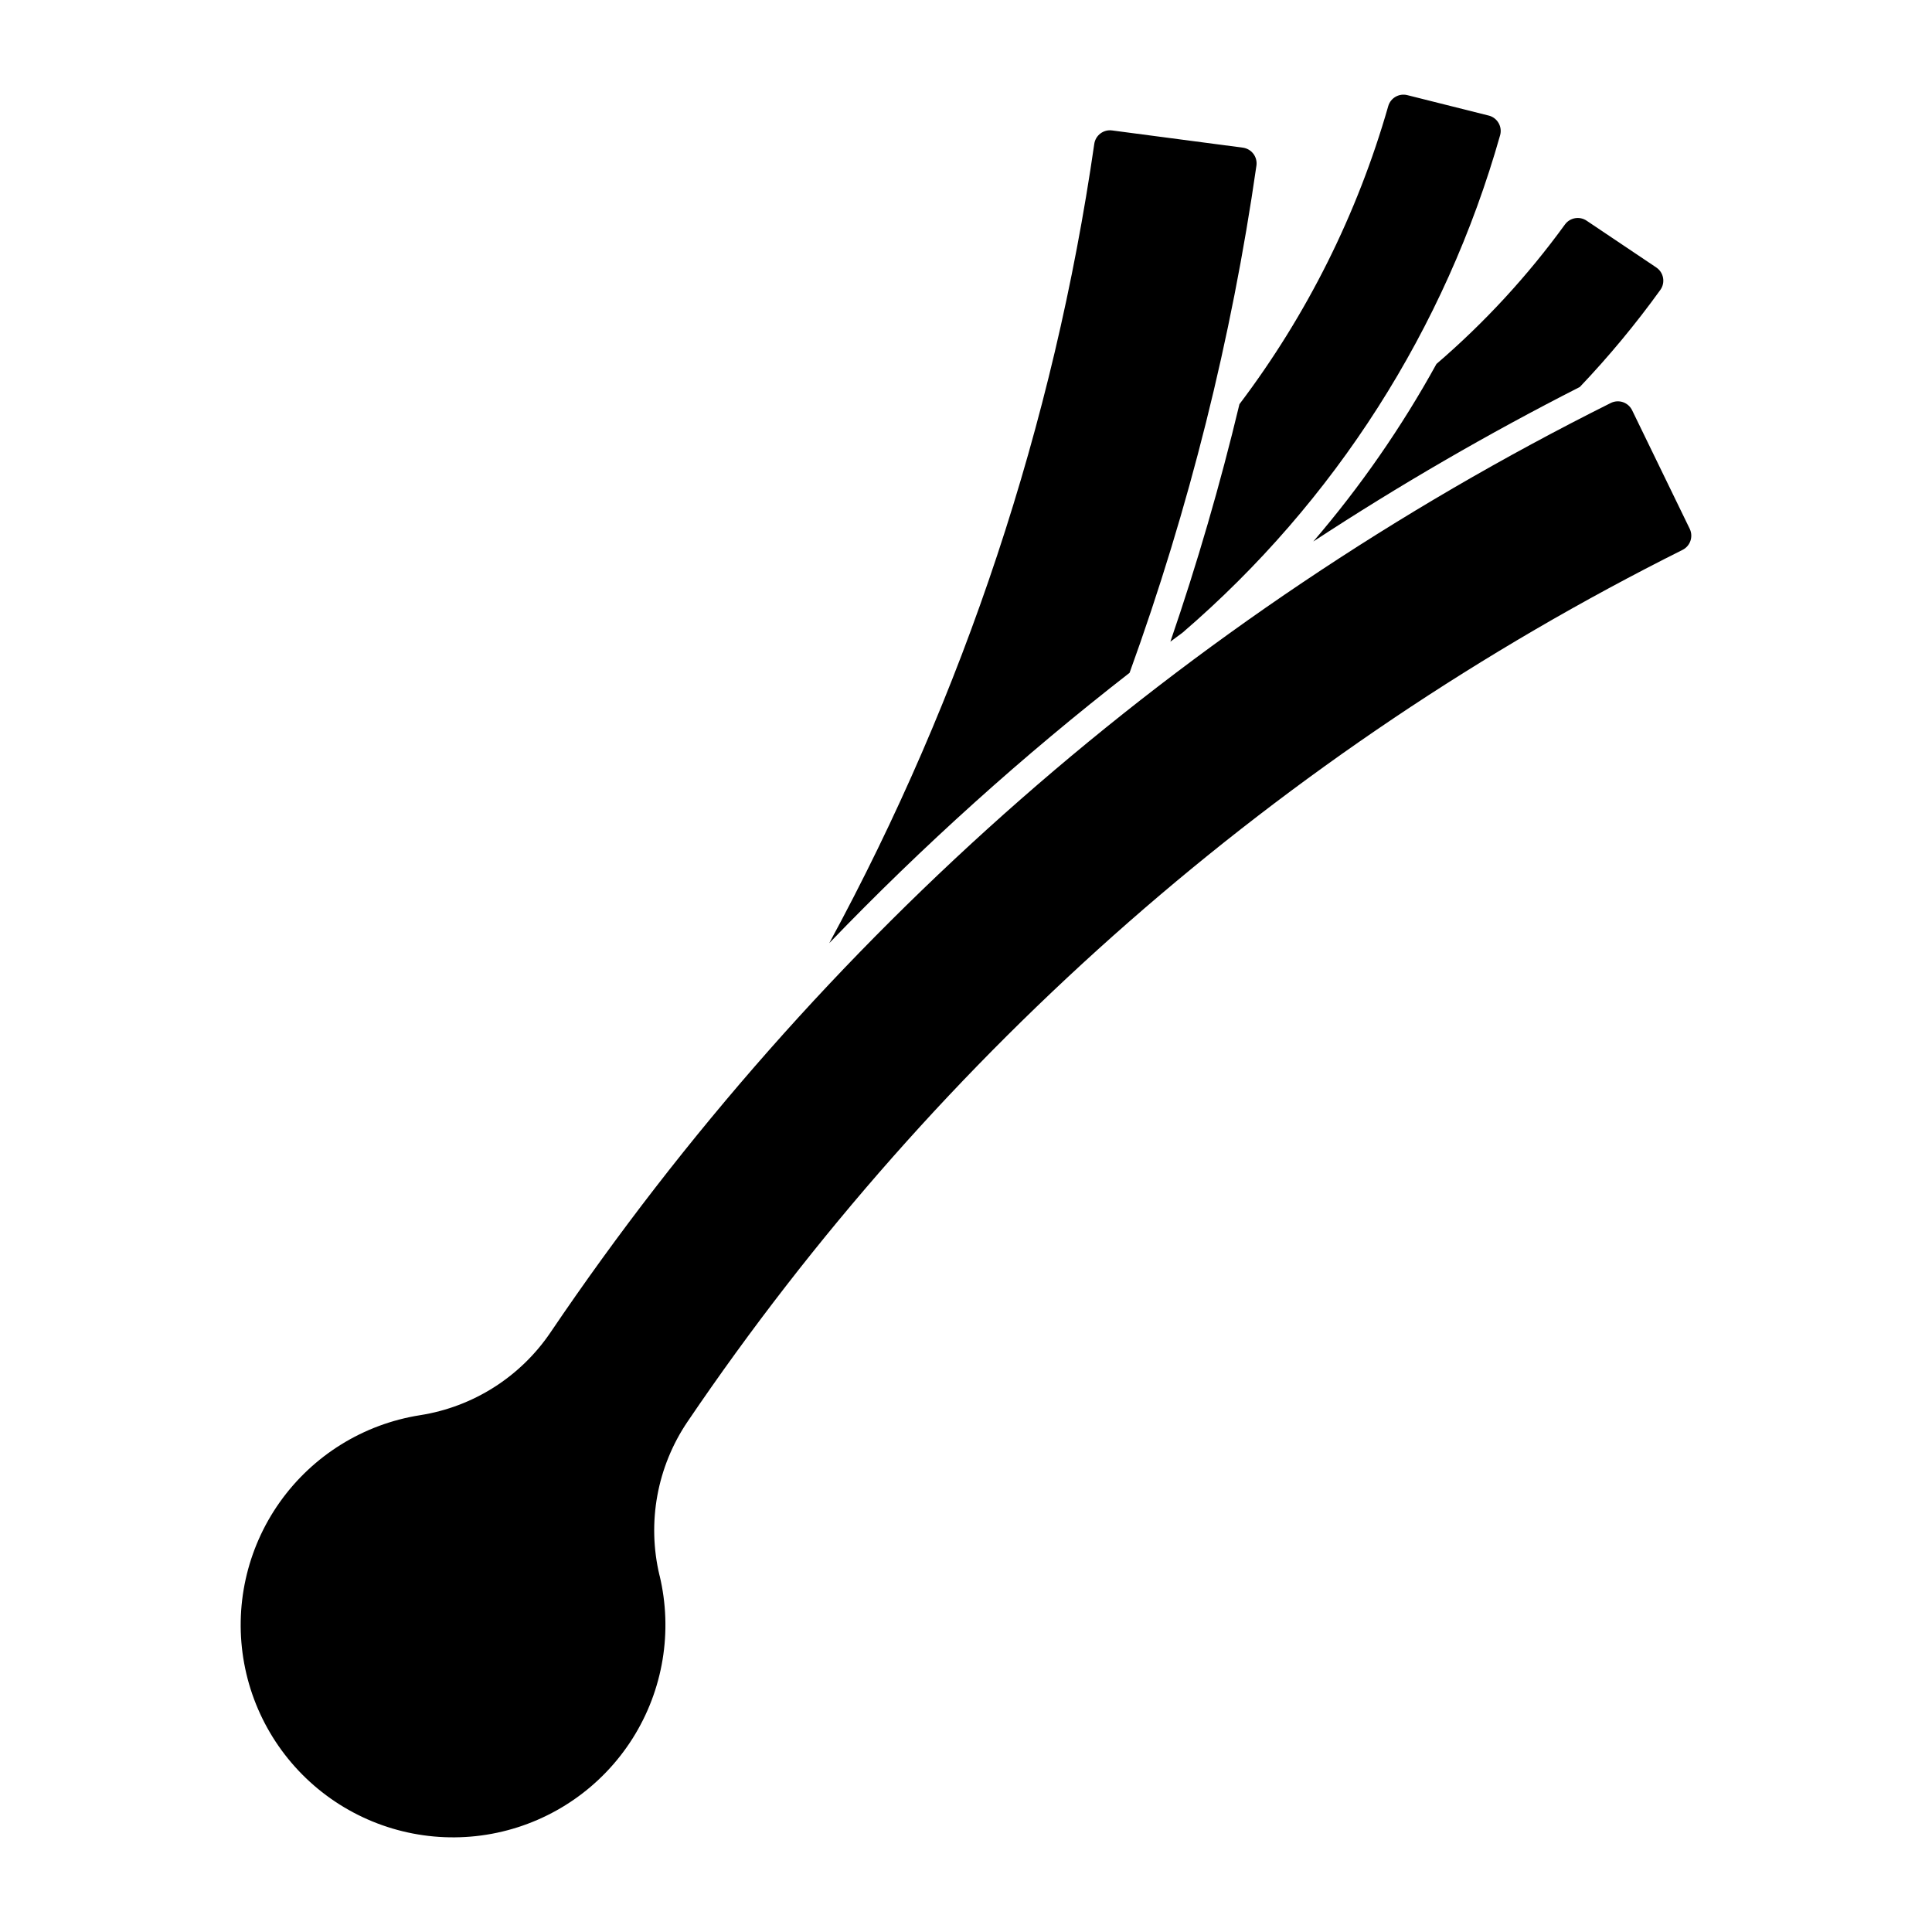
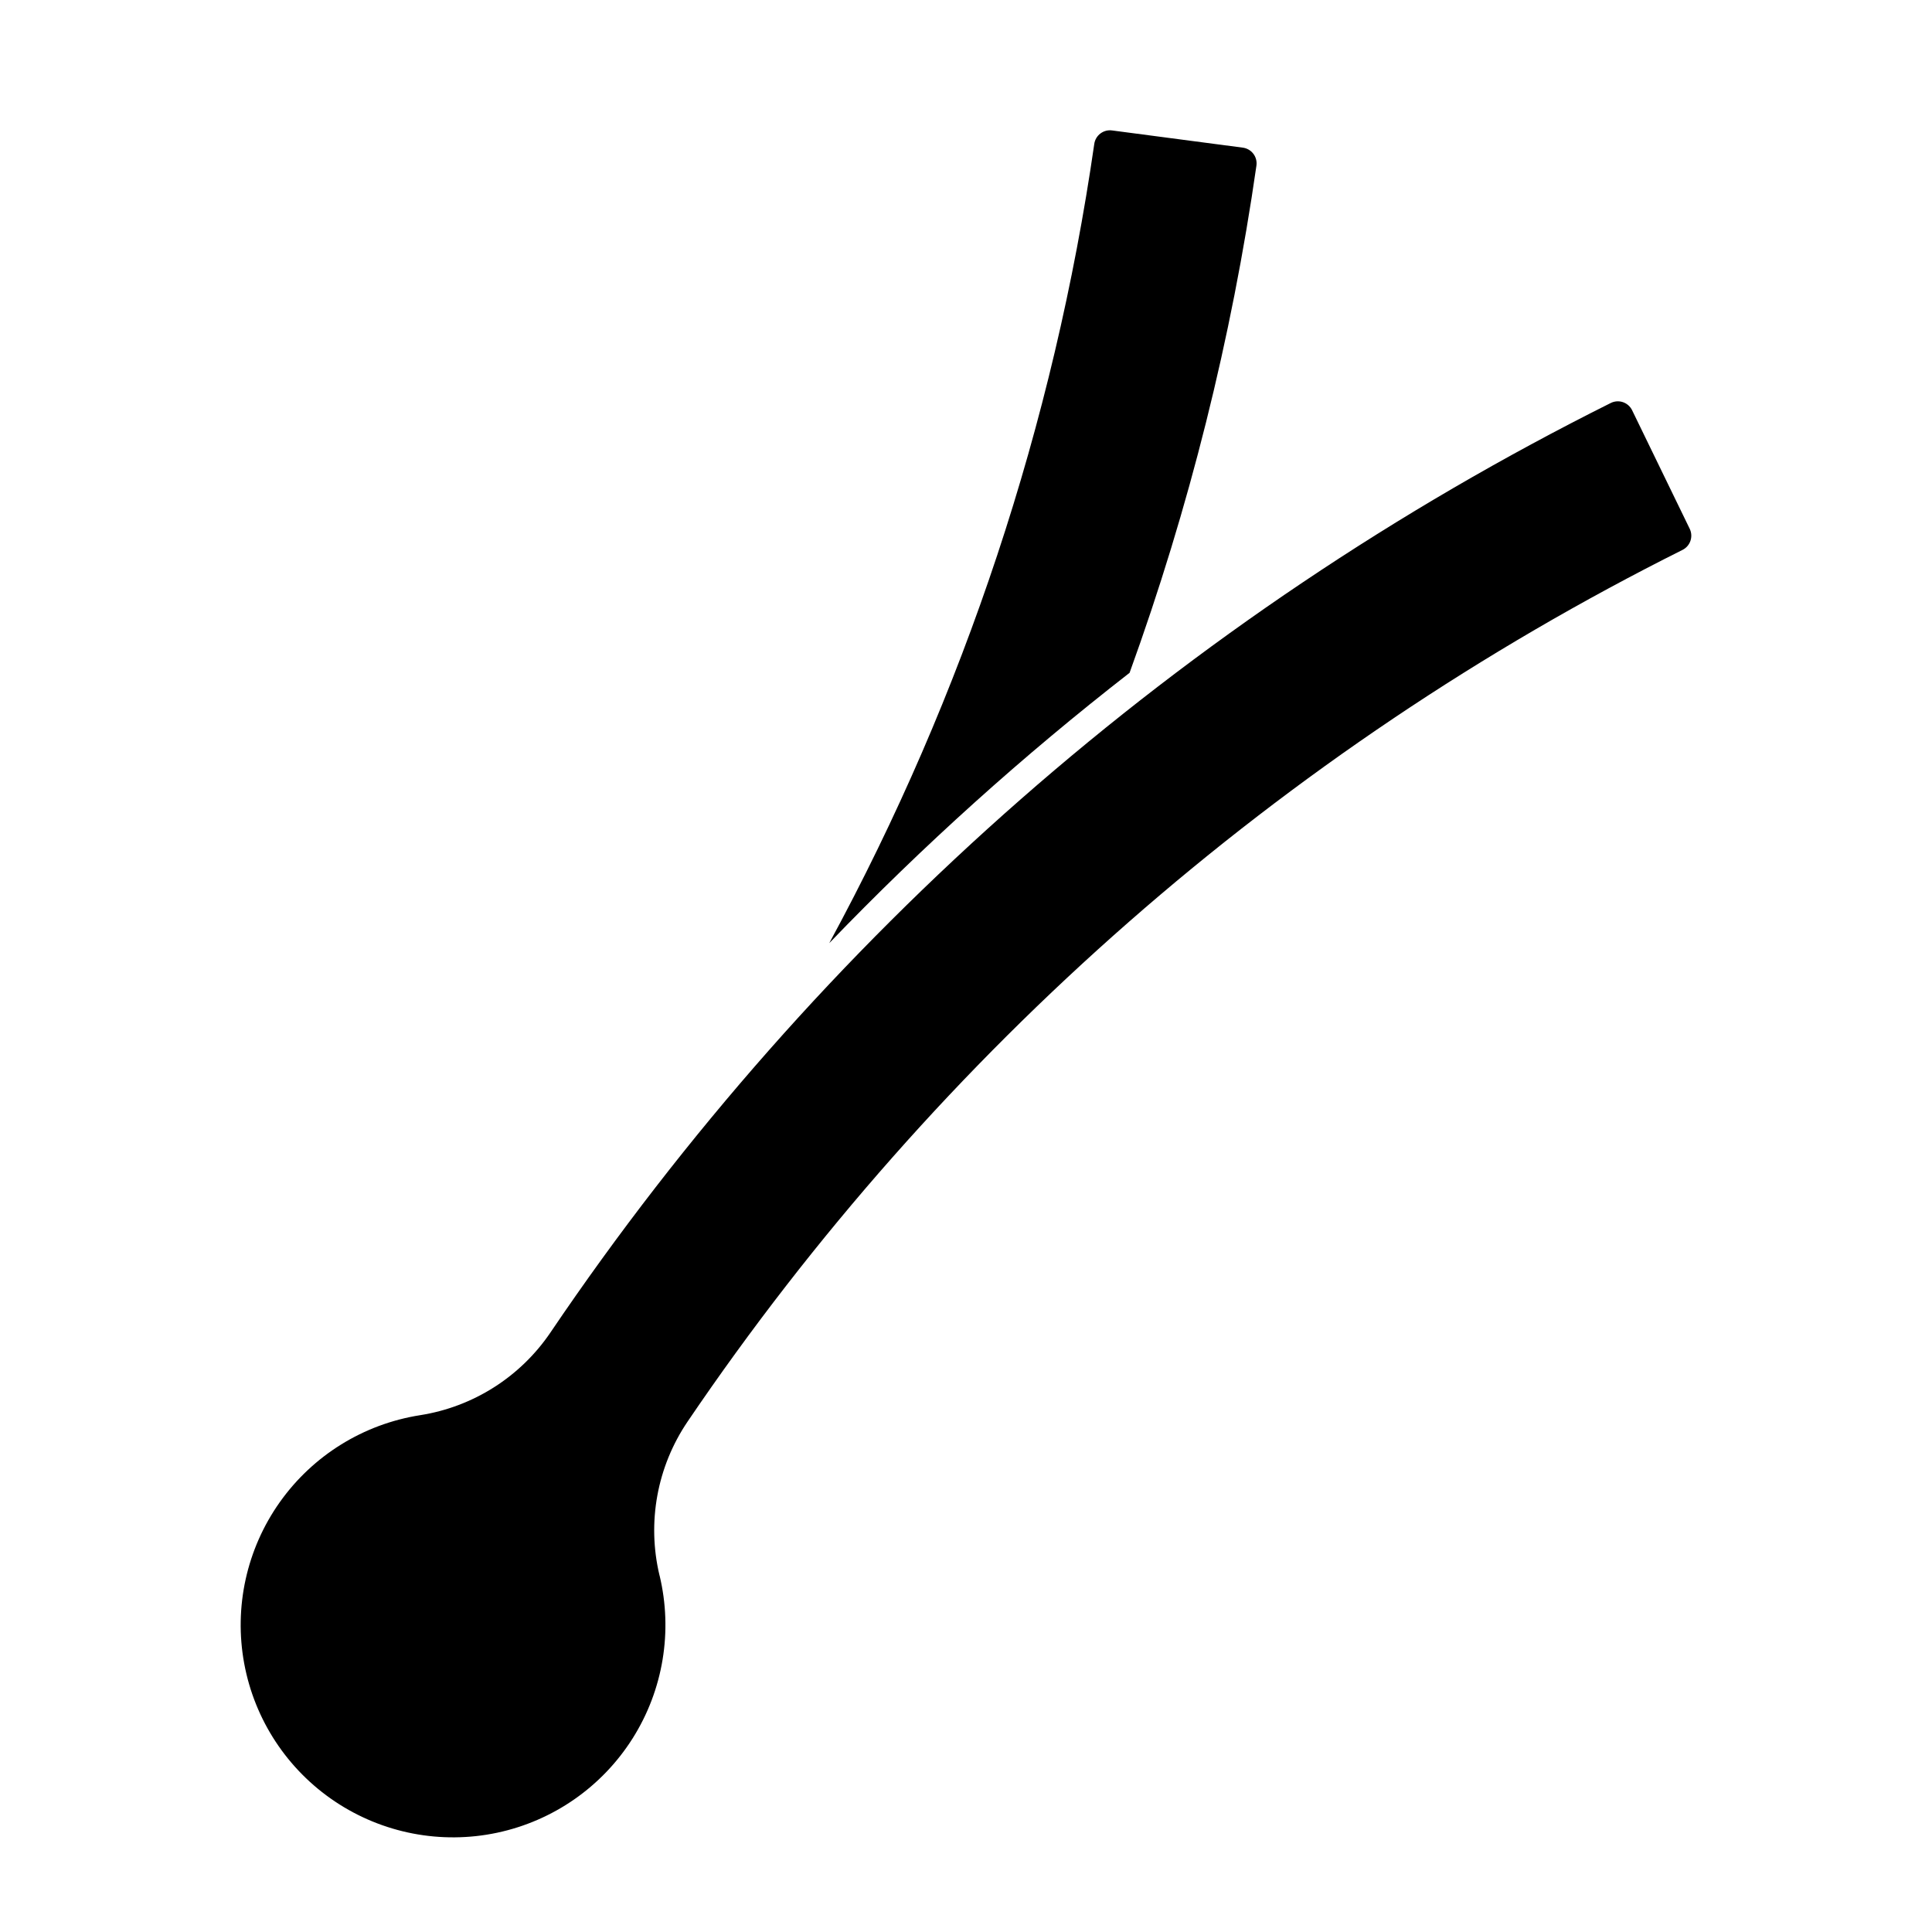
<svg xmlns="http://www.w3.org/2000/svg" fill="#000000" width="800px" height="800px" version="1.1" viewBox="144 144 512 512">
  <g>
    <path d="m318.78 561.51c-3.359-14.039-0.656-28.844 7.449-40.789 66.629-98.316 157.41-177.86 263.63-230.98 2.074-1.02 2.938-3.519 1.934-5.602l-15.262-31.414c-0.488-1.012-1.367-1.785-2.43-2.148-1.066-0.363-2.231-0.281-3.238 0.223-113.27 56.566-210.03 141.39-280.95 246.27-7.981 11.801-20.504 19.758-34.578 21.969-15.004 2.356-28.414 10.672-37.195 23.062-8.777 12.391-12.176 27.805-9.422 42.738 2.754 14.934 11.426 28.121 24.043 36.566 12.621 8.445 28.117 11.438 42.973 8.289 14.855-3.148 27.809-12.168 35.918-25.004 8.109-12.84 10.684-28.41 7.144-43.176z" />
    <path d="m443.33 322.32c-28.207 21.93-54.801 45.863-79.566 71.617 35.742-65.895 59.52-137.6 70.23-211.8 0.328-2.281 2.426-3.871 4.711-3.57l34.637 4.559c1.117 0.145 2.129 0.73 2.812 1.629 0.68 0.895 0.973 2.027 0.812 3.141-6.582 45.84-17.852 90.883-33.621 134.42z" />
-     <path d="m454.16 314.06c7.106-20.68 13.211-41.688 18.305-62.949 17.902-23.668 31.27-50.445 39.43-78.98 0.621-2.172 2.852-3.465 5.047-2.922l21.578 5.418 0.004-0.004c1.102 0.277 2.047 0.992 2.613 1.977 0.57 0.984 0.719 2.156 0.406 3.25-14.5 51.234-43.762 97.07-84.133 131.79-1.09 0.805-2.18 1.609-3.266 2.422z" />
-     <path d="m492.04 287.5c12.465-14.52 23.402-30.289 32.637-47.051 12.746-10.949 24.172-23.348 34.039-36.945 1.332-1.832 3.875-2.285 5.754-1.02l18.477 12.406v0.004c0.945 0.637 1.59 1.629 1.785 2.754 0.199 1.121-0.066 2.273-0.734 3.195-6.519 9.043-13.645 17.633-21.328 25.711-24.273 12.348-47.852 26.016-70.625 40.945z" />
  </g>
</svg>